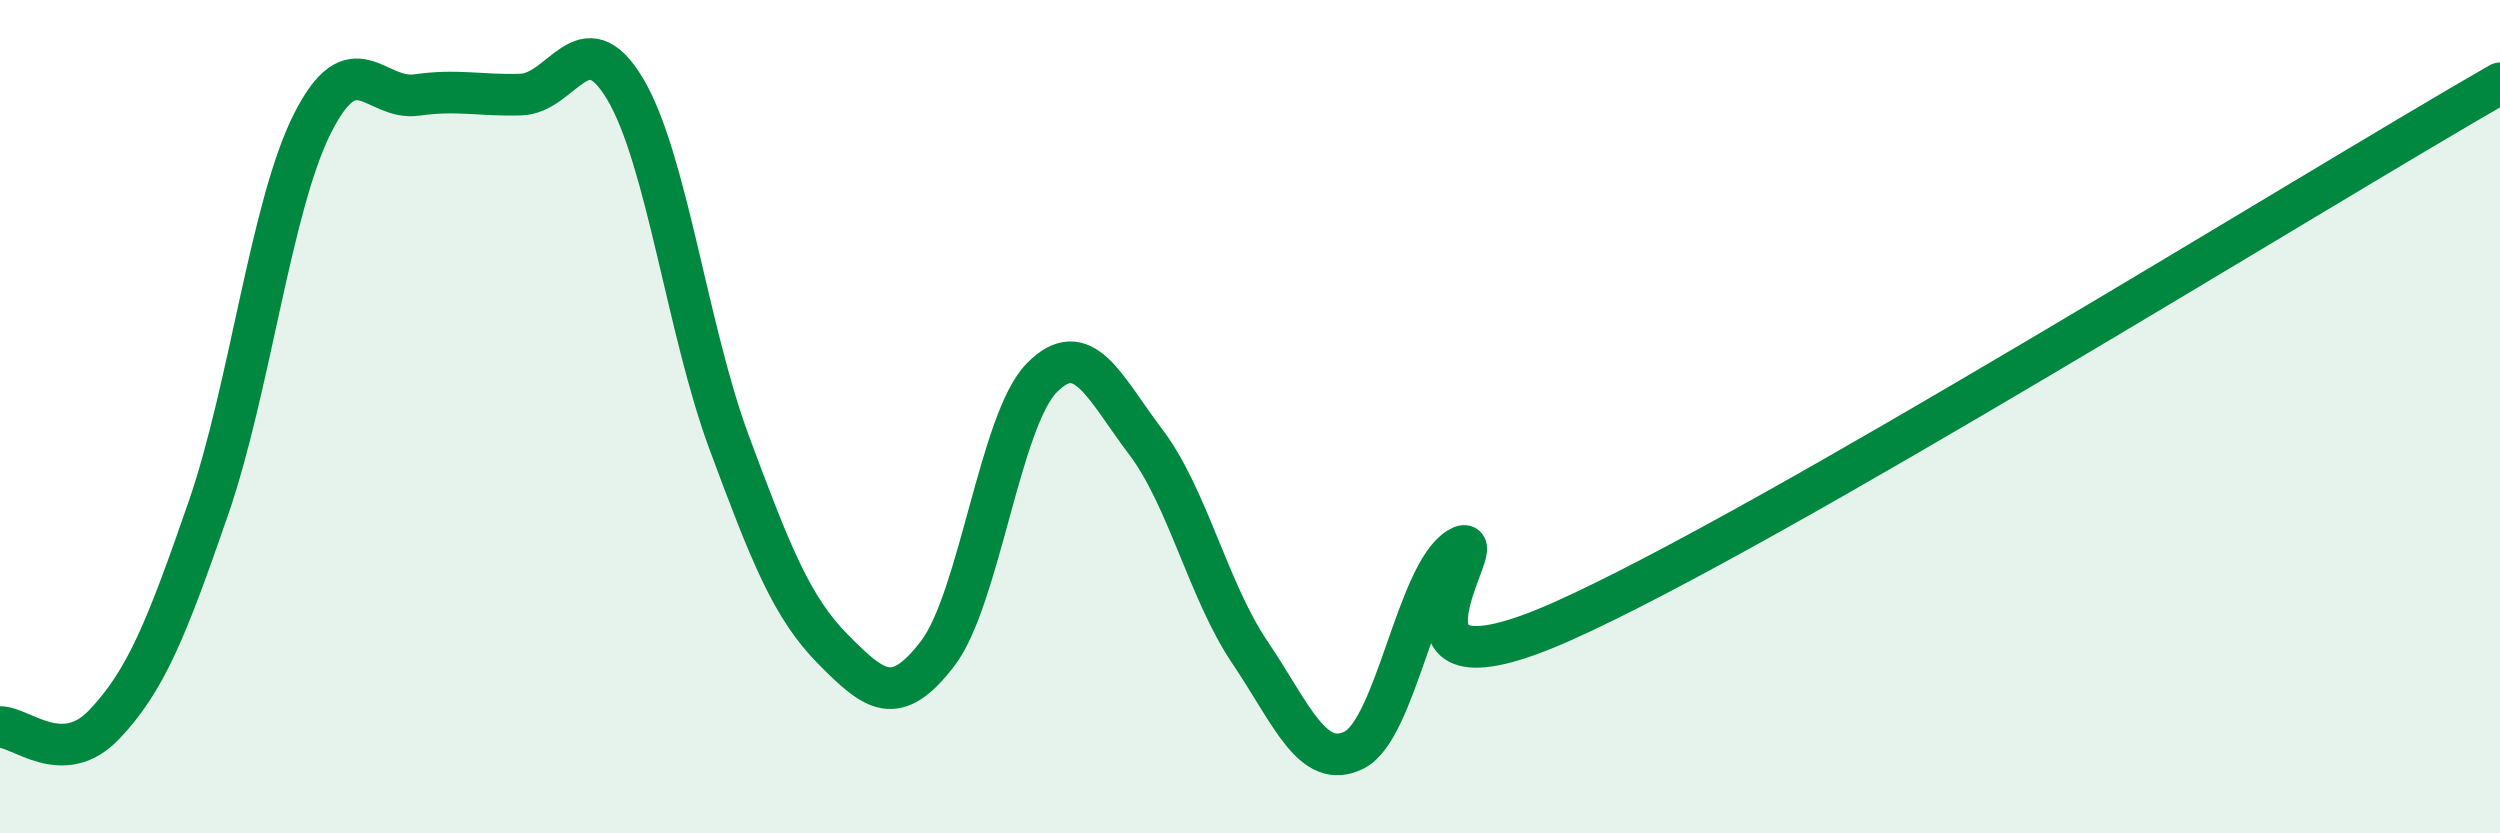
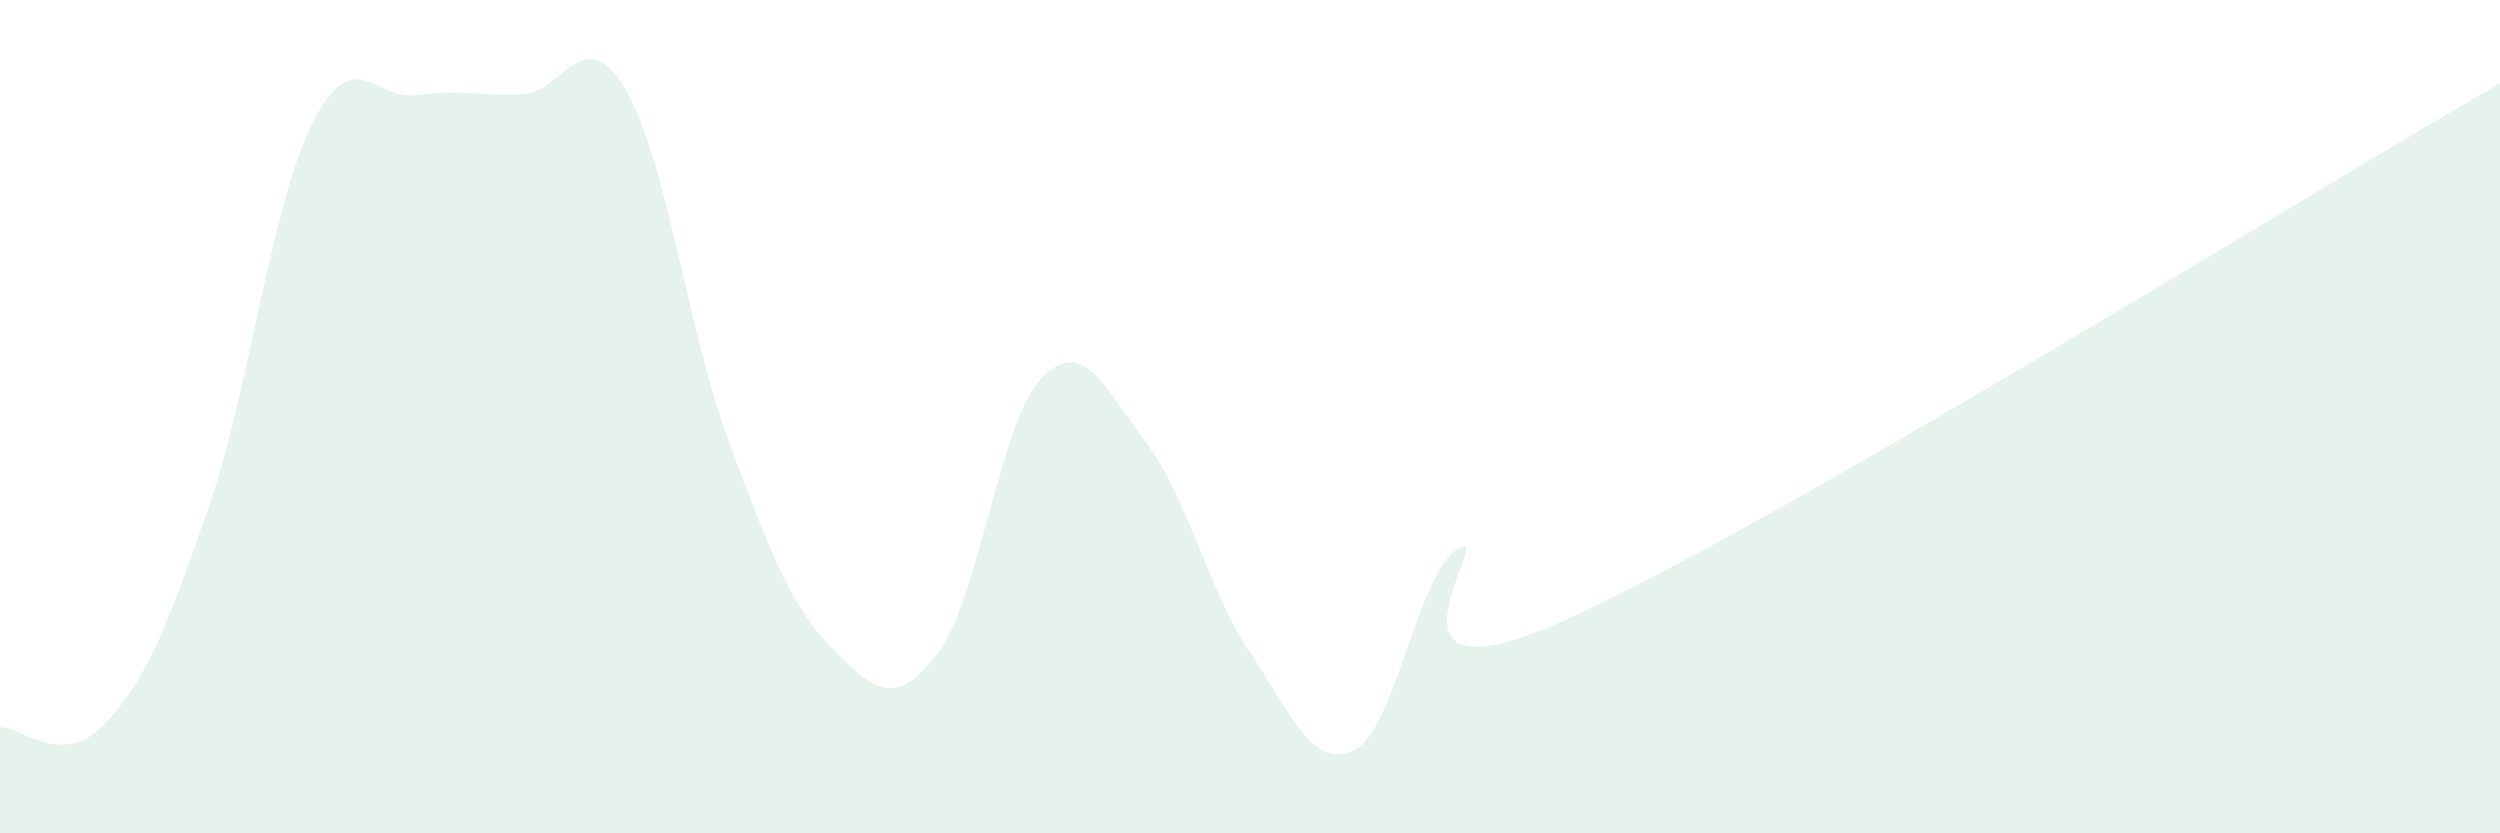
<svg xmlns="http://www.w3.org/2000/svg" width="60" height="20" viewBox="0 0 60 20">
  <path d="M 0,17.45 C 0.5,17.44 1.5,18.44 2.5,17.39 C 3.5,16.34 4,15.09 5,12.2 C 6,9.31 6.5,4.94 7.5,2.96 C 8.5,0.98 9,2.42 10,2.28 C 11,2.14 11.5,2.3 12.5,2.27 C 13.5,2.24 14,0.46 15,2.13 C 16,3.8 16.5,7.93 17.5,10.62 C 18.5,13.31 19,14.58 20,15.59 C 21,16.6 21.5,16.99 22.5,15.69 C 23.5,14.39 24,10.09 25,9.07 C 26,8.05 26.5,9.29 27.5,10.61 C 28.5,11.93 29,14.18 30,15.66 C 31,17.14 31.5,18.5 32.5,18 C 33.5,17.5 34,13.78 35,13.16 C 36,12.54 32.5,17.14 37.5,14.91 C 42.5,12.68 55.5,4.58 60,2L60 20L0 20Z" fill="#008740" opacity="0.1" stroke-linecap="round" stroke-linejoin="round" />
-   <path d="M 0,17.45 C 0.5,17.44 1.5,18.44 2.5,17.39 C 3.5,16.34 4,15.09 5,12.2 C 6,9.31 6.5,4.94 7.5,2.96 C 8.5,0.98 9,2.42 10,2.28 C 11,2.14 11.5,2.3 12.5,2.27 C 13.5,2.24 14,0.46 15,2.13 C 16,3.8 16.5,7.93 17.5,10.62 C 18.5,13.31 19,14.58 20,15.59 C 21,16.6 21.5,16.99 22.5,15.69 C 23.5,14.39 24,10.09 25,9.07 C 26,8.05 26.5,9.29 27.5,10.61 C 28.5,11.93 29,14.18 30,15.66 C 31,17.14 31.5,18.5 32.5,18 C 33.5,17.5 34,13.78 35,13.16 C 36,12.54 32.5,17.14 37.5,14.91 C 42.5,12.68 55.5,4.58 60,2" stroke="#008740" stroke-width="1" fill="none" stroke-linecap="round" stroke-linejoin="round" />
</svg>